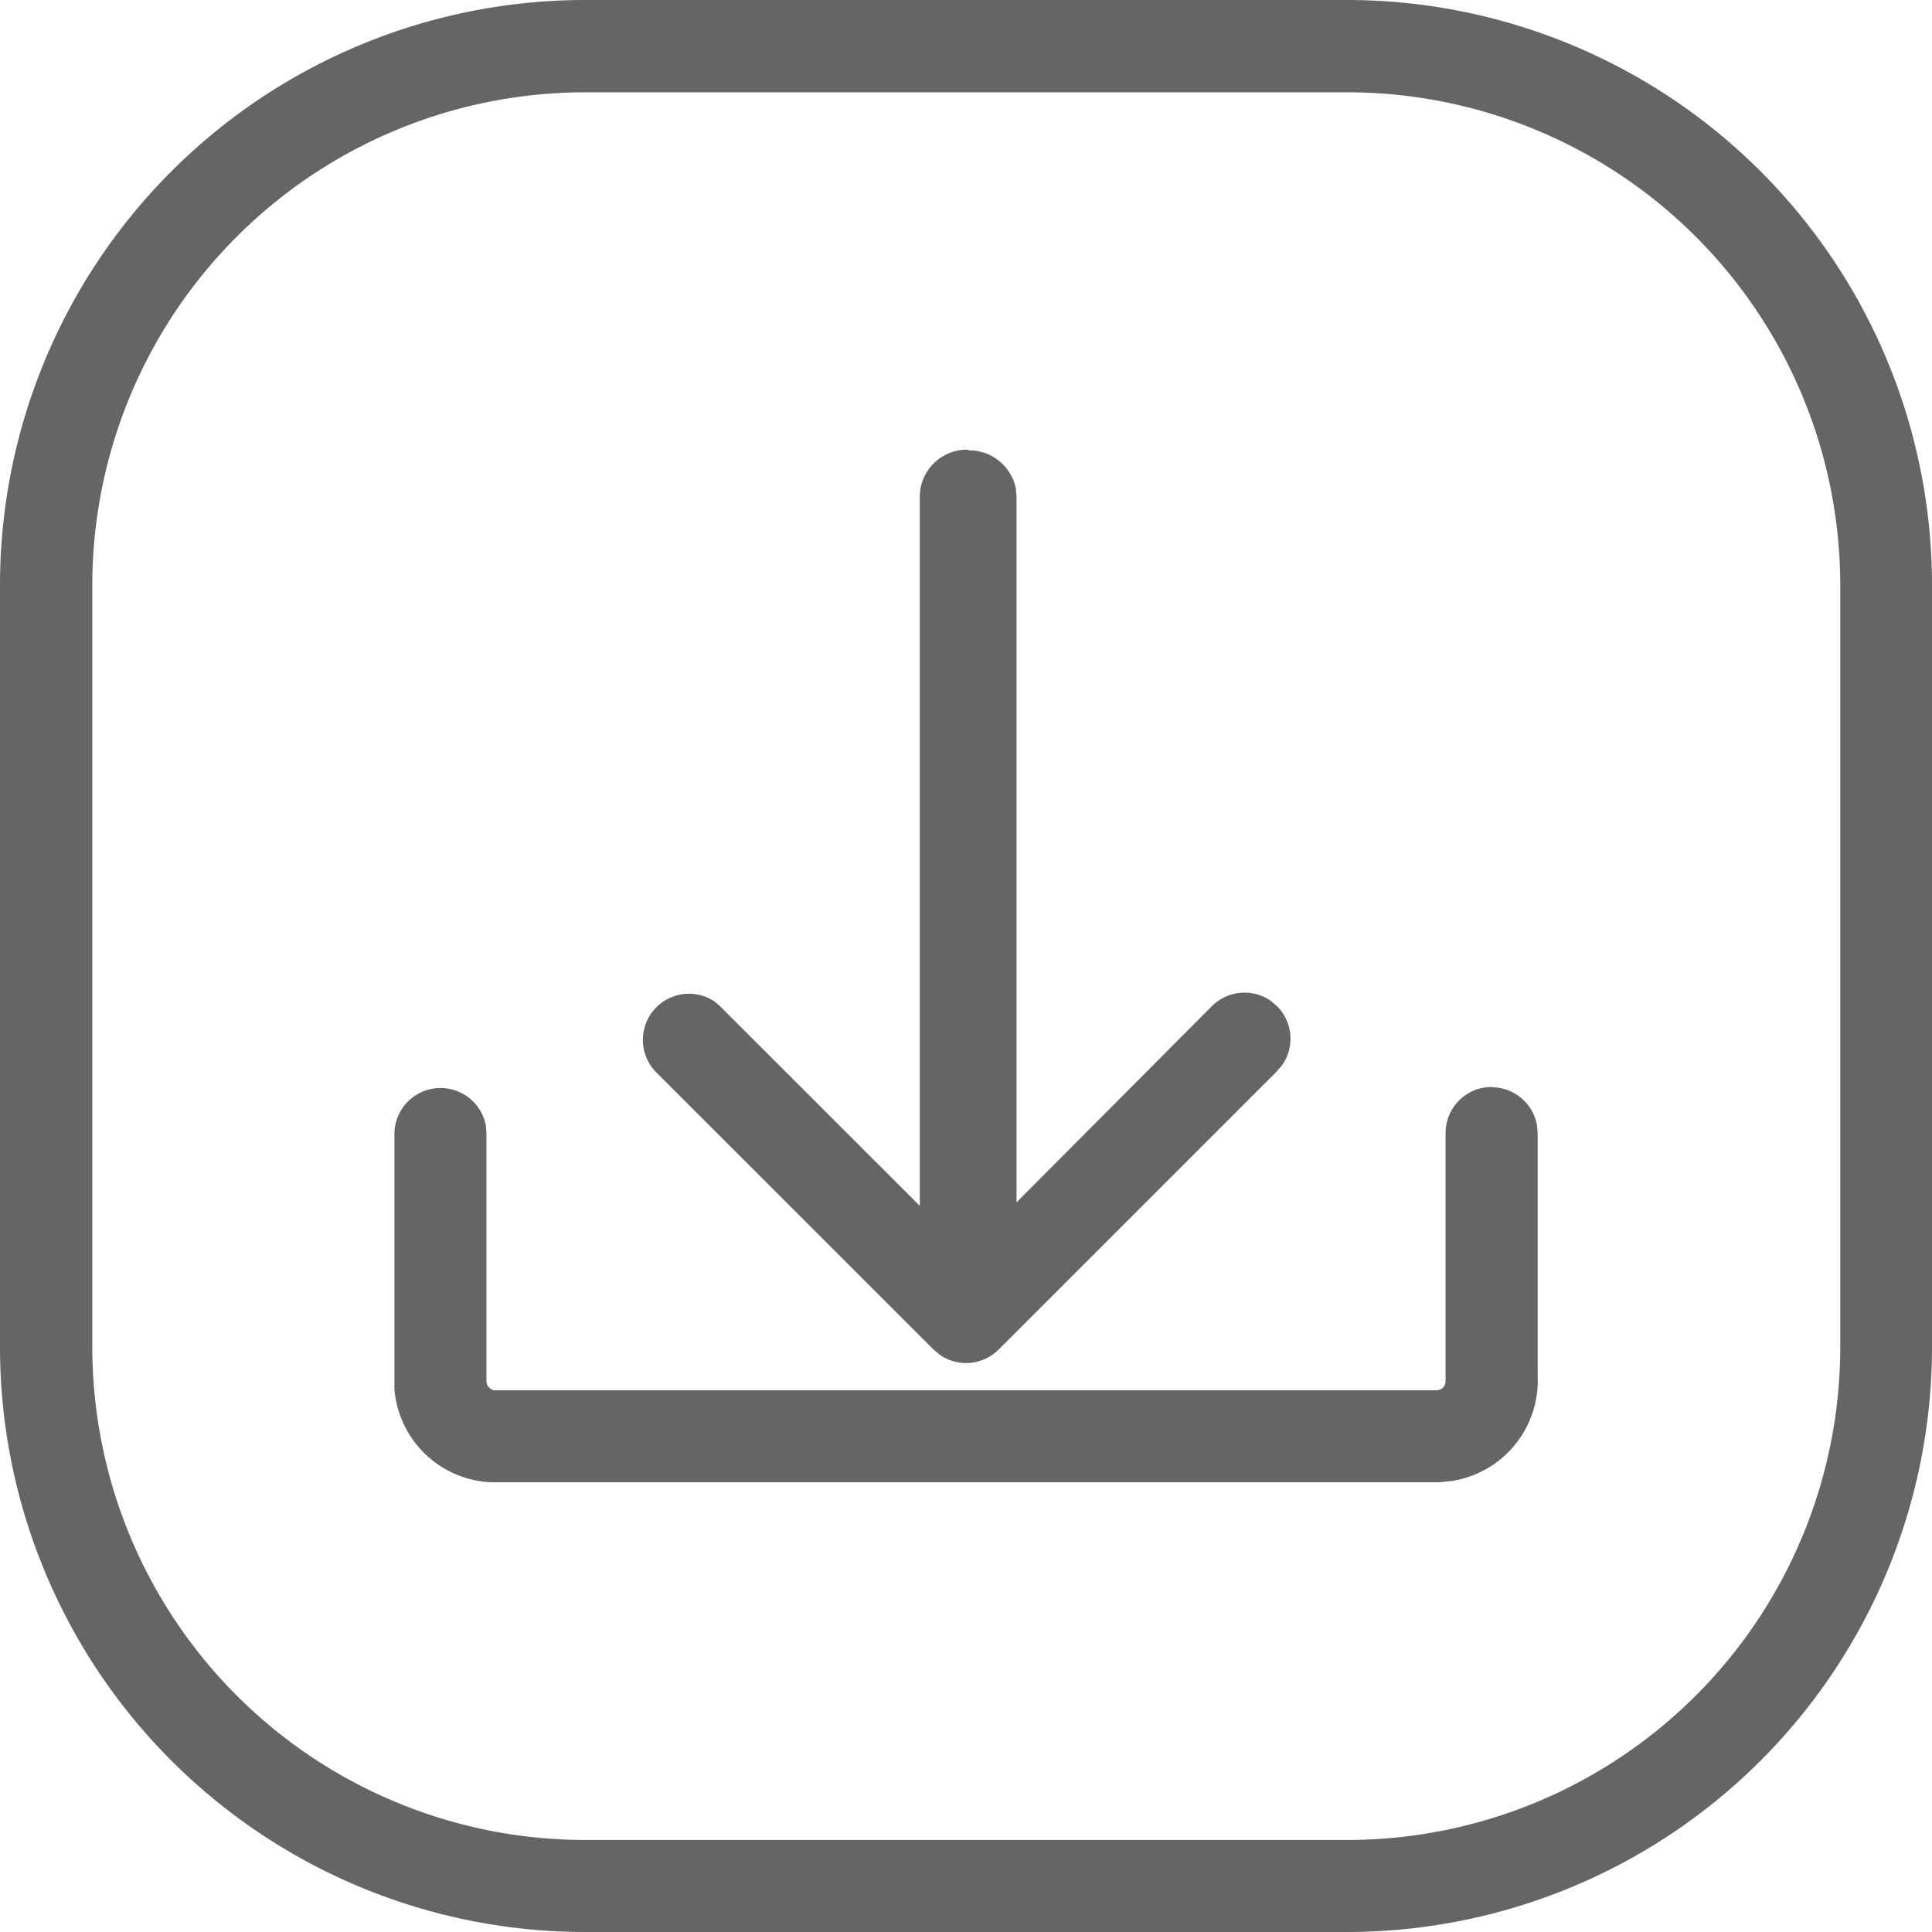
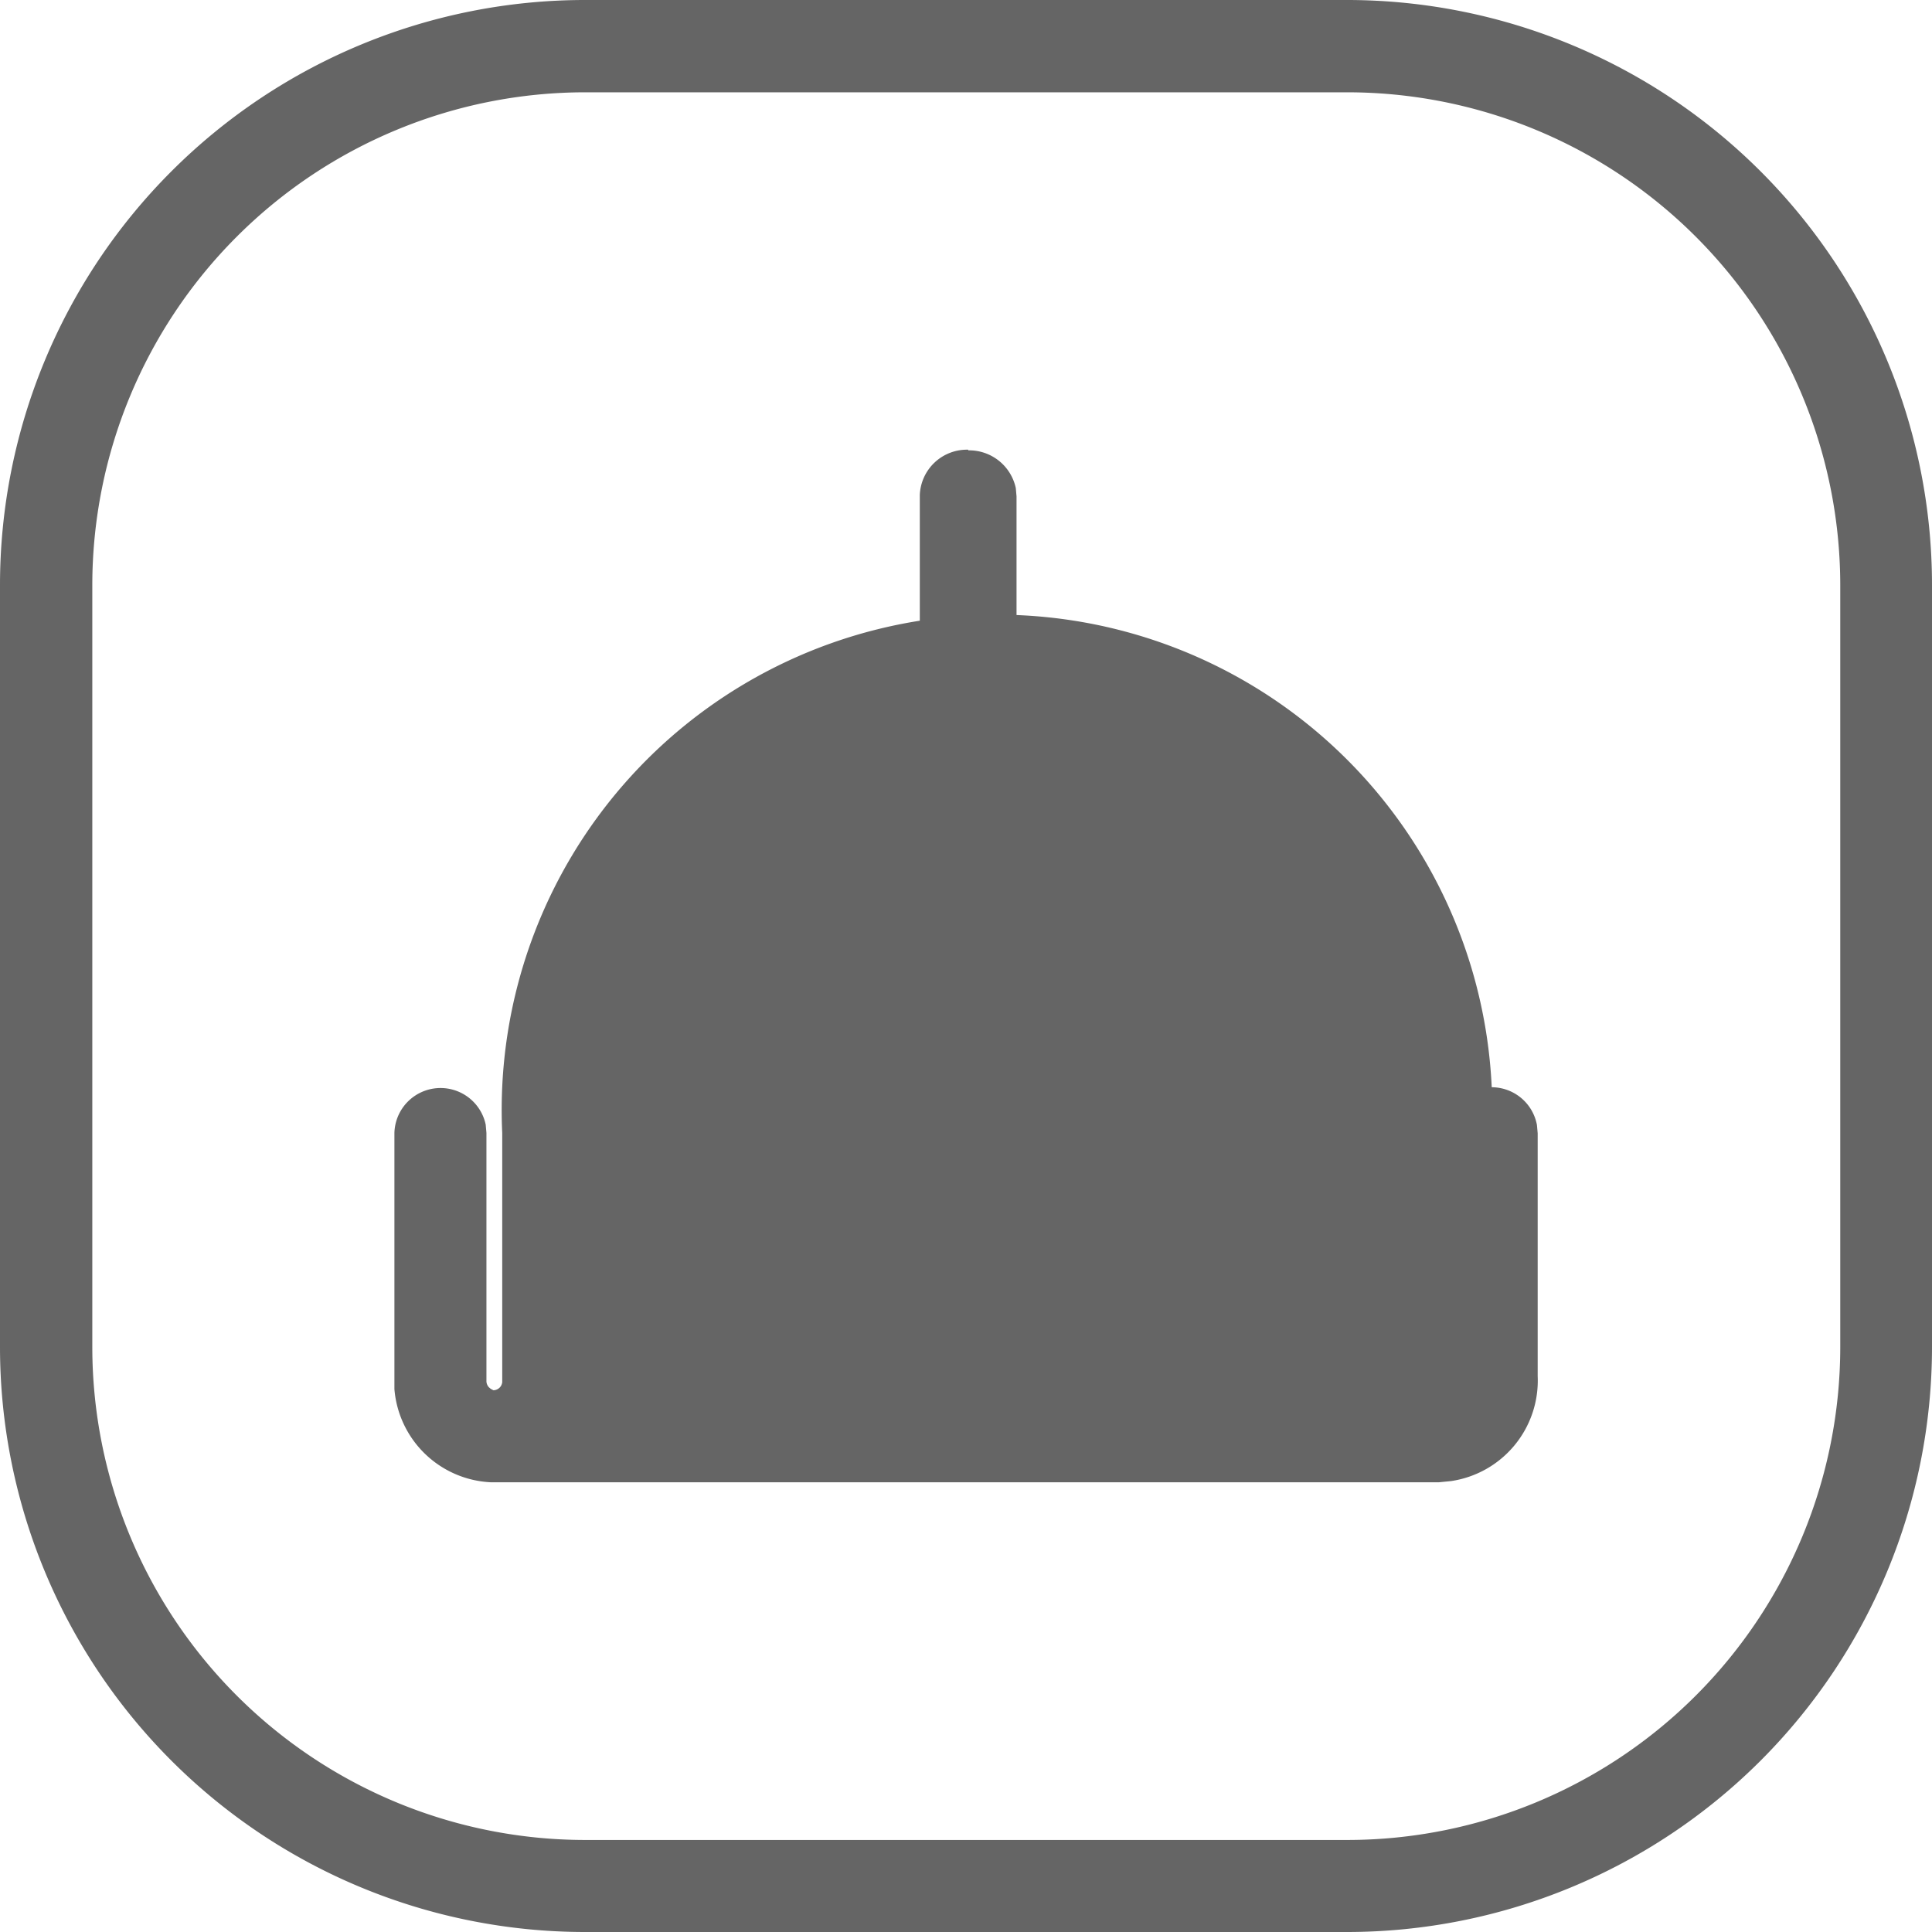
<svg xmlns="http://www.w3.org/2000/svg" width="20.931" height="20.931" viewBox="0 0 20.931 20.931">
  <g id="download_mobileapp" transform="translate(-2 -2)">
    <g id="Adani-Capital" transform="translate(2 2)">
      <g id="Download-App">
-         <path id="Combined-Shape" d="M16.592,2a6.339,6.339,0,0,1,6.339,6.339h0v8.253a6.339,6.339,0,0,1-6.339,6.339H8.339A6.339,6.339,0,0,1,2,16.592H2V8.339A6.339,6.339,0,0,1,8.339,2h8.253Zm0,1H8.339A5.342,5.342,0,0,0,3,8.339H3v8.253a5.342,5.342,0,0,0,5.342,5.342h8.253a5.342,5.342,0,0,0,5.342-5.342h0V8.339A5.342,5.342,0,0,0,16.592,3Zm1.569,10.779a.5.5,0,0,1,.49.409l.008.09V16.91a1.1,1.1,0,0,1-.94,1.136l-.132.013H7.322a1.1,1.1,0,0,1-1.049-1.01l0-.116V14.274a.5.5,0,0,1,.989-.09l.008.09v2.682a.1.1,0,0,0,.027.074l.02.017.029.015H17.566a.1.1,0,0,0,.071-.033.1.1,0,0,0,.024-.054l0-.043V14.274A.5.5,0,0,1,18.161,13.776Zm-5.671-6.9a.517.517,0,0,1,.515.409l.008.09v7.648L15.13,12.9a.5.5,0,0,1,.636-.058l.069.058a.5.5,0,0,1,.058.636l-.058.069-3.016,3.016a.5.5,0,0,1-.636.058l-.069-.058L9.1,13.608a.5.5,0,0,1,.636-.762L9.8,12.9l2.165,2.164v-7.7A.511.511,0,0,1,12.49,6.872Z" transform="translate(-2 -2)" fill="#656565" />
+         <path id="Combined-Shape" d="M16.592,2a6.339,6.339,0,0,1,6.339,6.339h0v8.253a6.339,6.339,0,0,1-6.339,6.339H8.339A6.339,6.339,0,0,1,2,16.592H2V8.339A6.339,6.339,0,0,1,8.339,2h8.253Zm0,1H8.339A5.342,5.342,0,0,0,3,8.339H3v8.253a5.342,5.342,0,0,0,5.342,5.342h8.253a5.342,5.342,0,0,0,5.342-5.342h0V8.339A5.342,5.342,0,0,0,16.592,3Zm1.569,10.779a.5.5,0,0,1,.49.409l.008.09V16.91a1.1,1.1,0,0,1-.94,1.136l-.132.013H7.322a1.1,1.1,0,0,1-1.049-1.01l0-.116V14.274a.5.5,0,0,1,.989-.09l.008.09v2.682a.1.1,0,0,0,.027.074l.02.017.029.015a.1.1,0,0,0,.071-.033.1.1,0,0,0,.024-.054l0-.043V14.274A.5.5,0,0,1,18.161,13.776Zm-5.671-6.9a.517.517,0,0,1,.515.409l.008.09v7.648L15.13,12.9a.5.5,0,0,1,.636-.058l.069.058a.5.5,0,0,1,.058.636l-.058.069-3.016,3.016a.5.5,0,0,1-.636.058l-.069-.058L9.1,13.608a.5.5,0,0,1,.636-.762L9.8,12.9l2.165,2.164v-7.7A.511.511,0,0,1,12.49,6.872Z" transform="translate(-2 -2)" fill="#656565" />
      </g>
    </g>
  </g>
</svg>